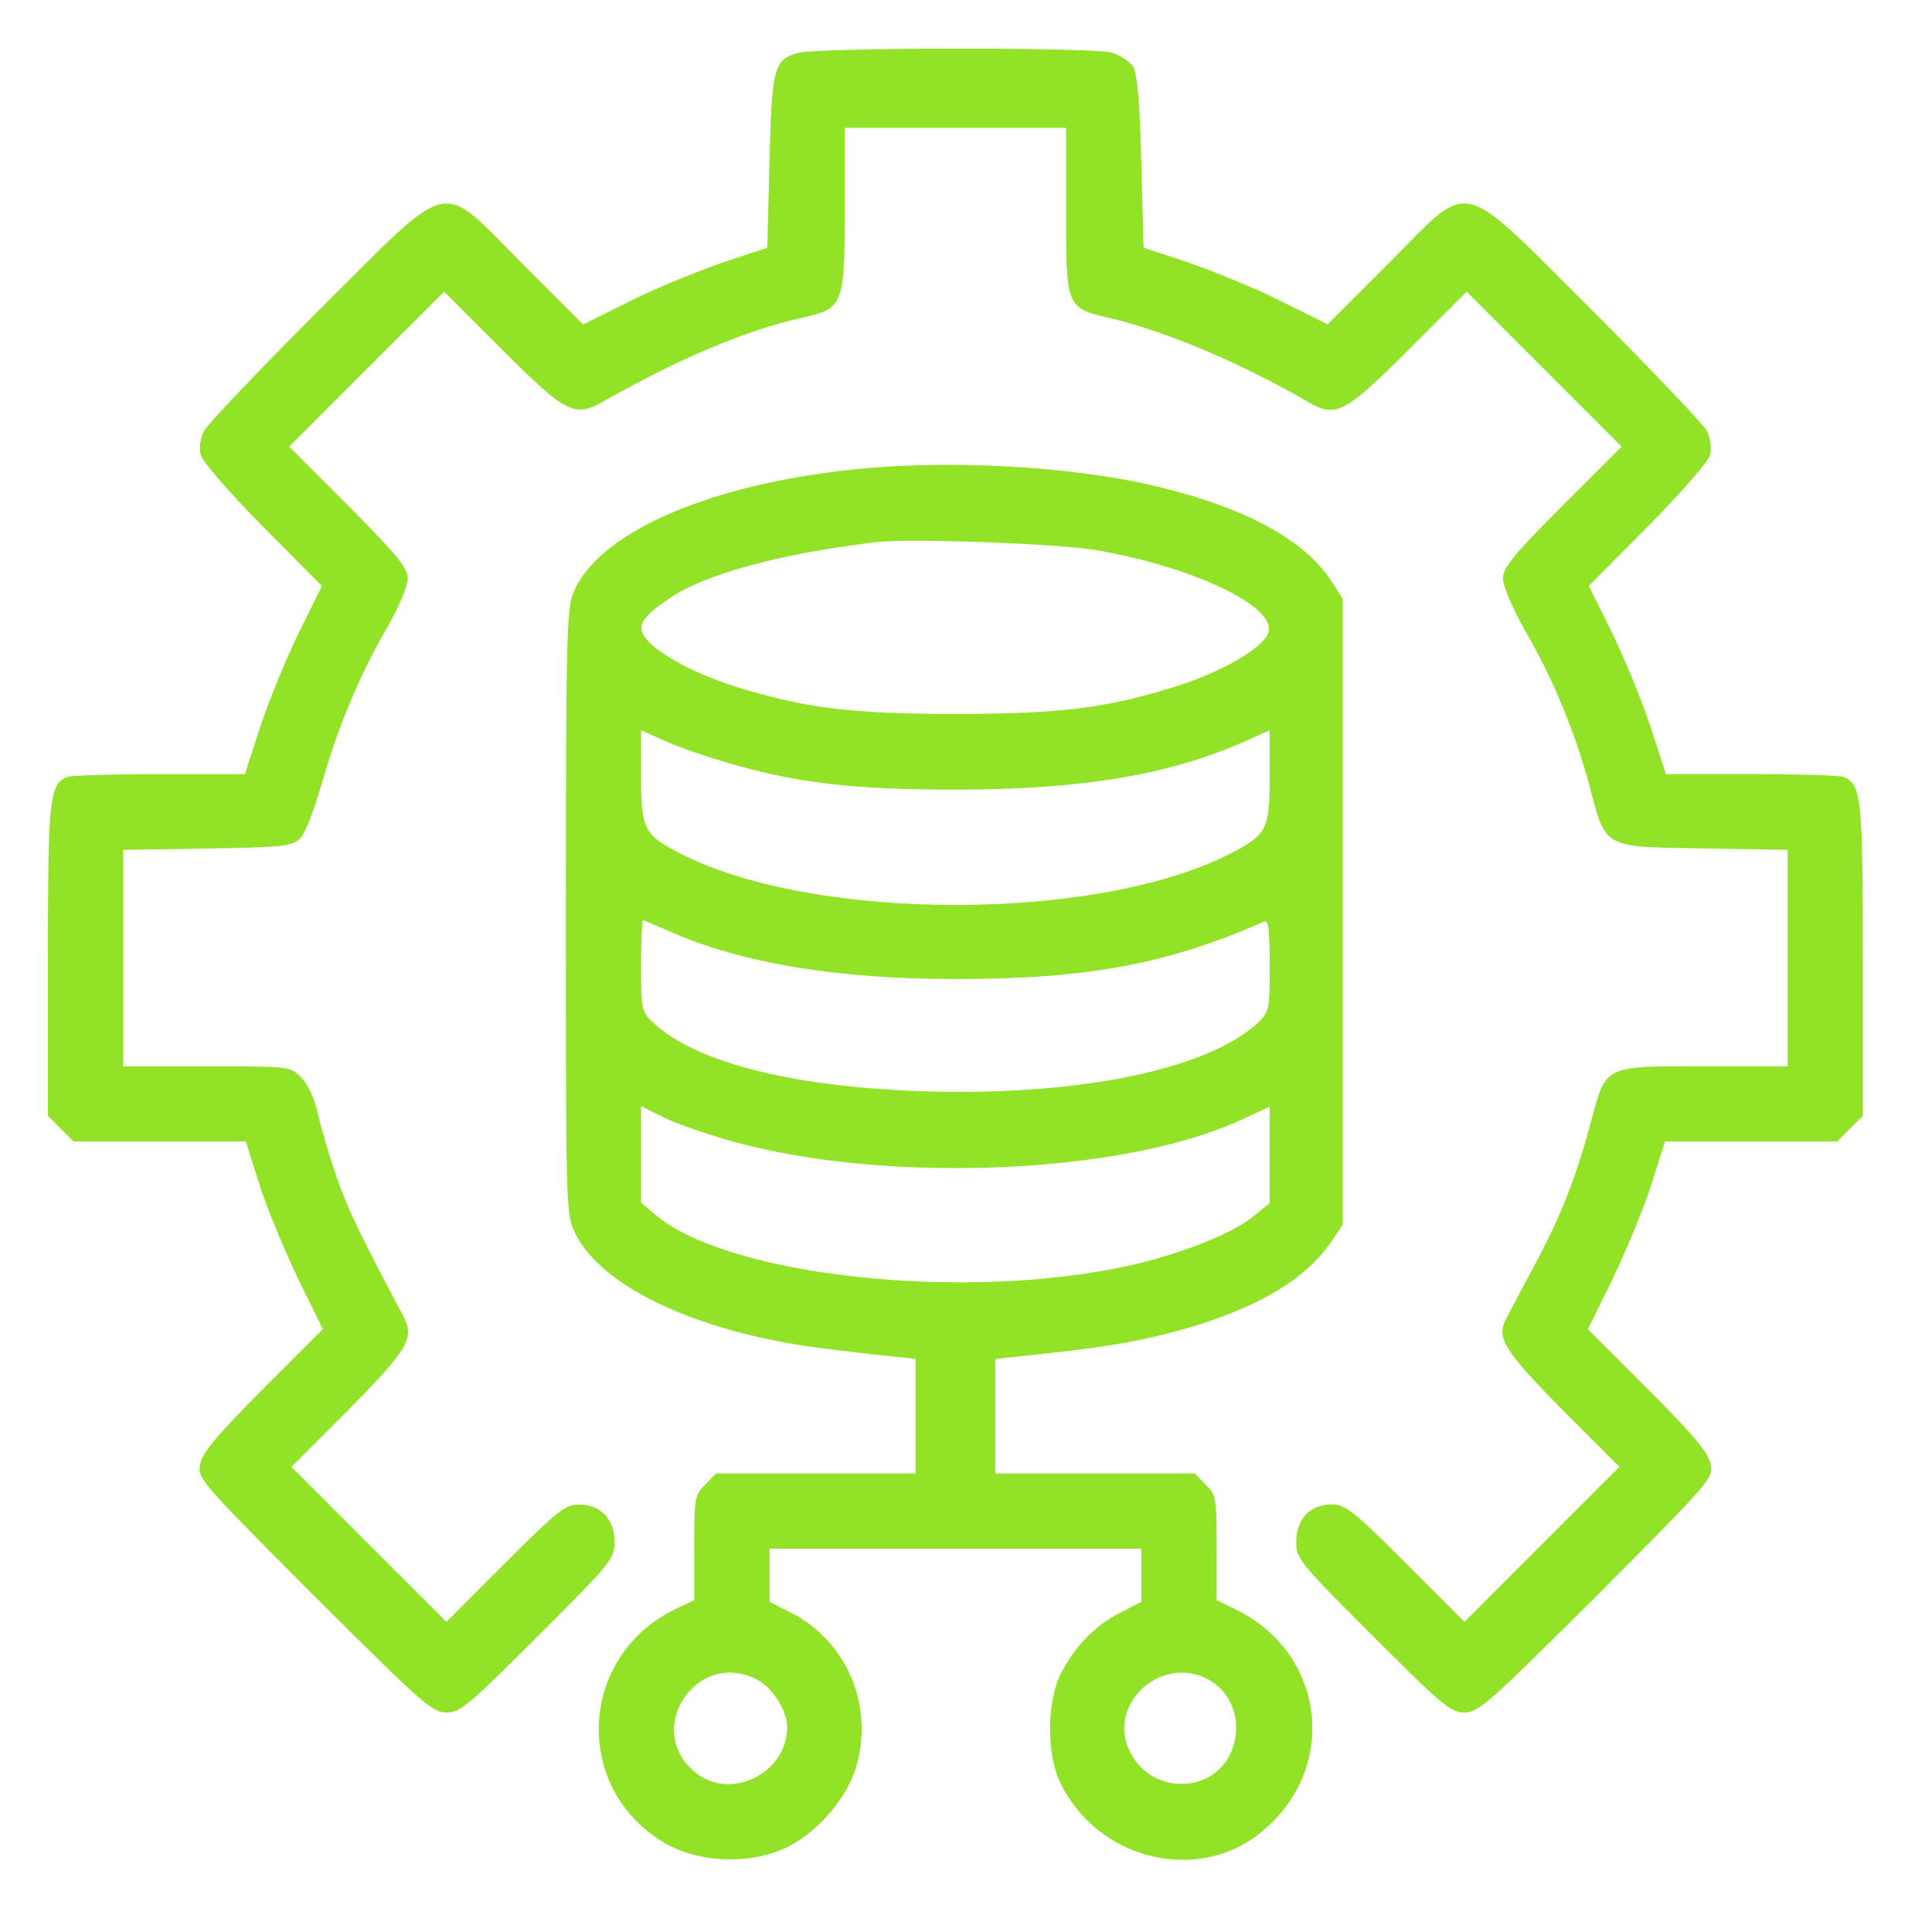
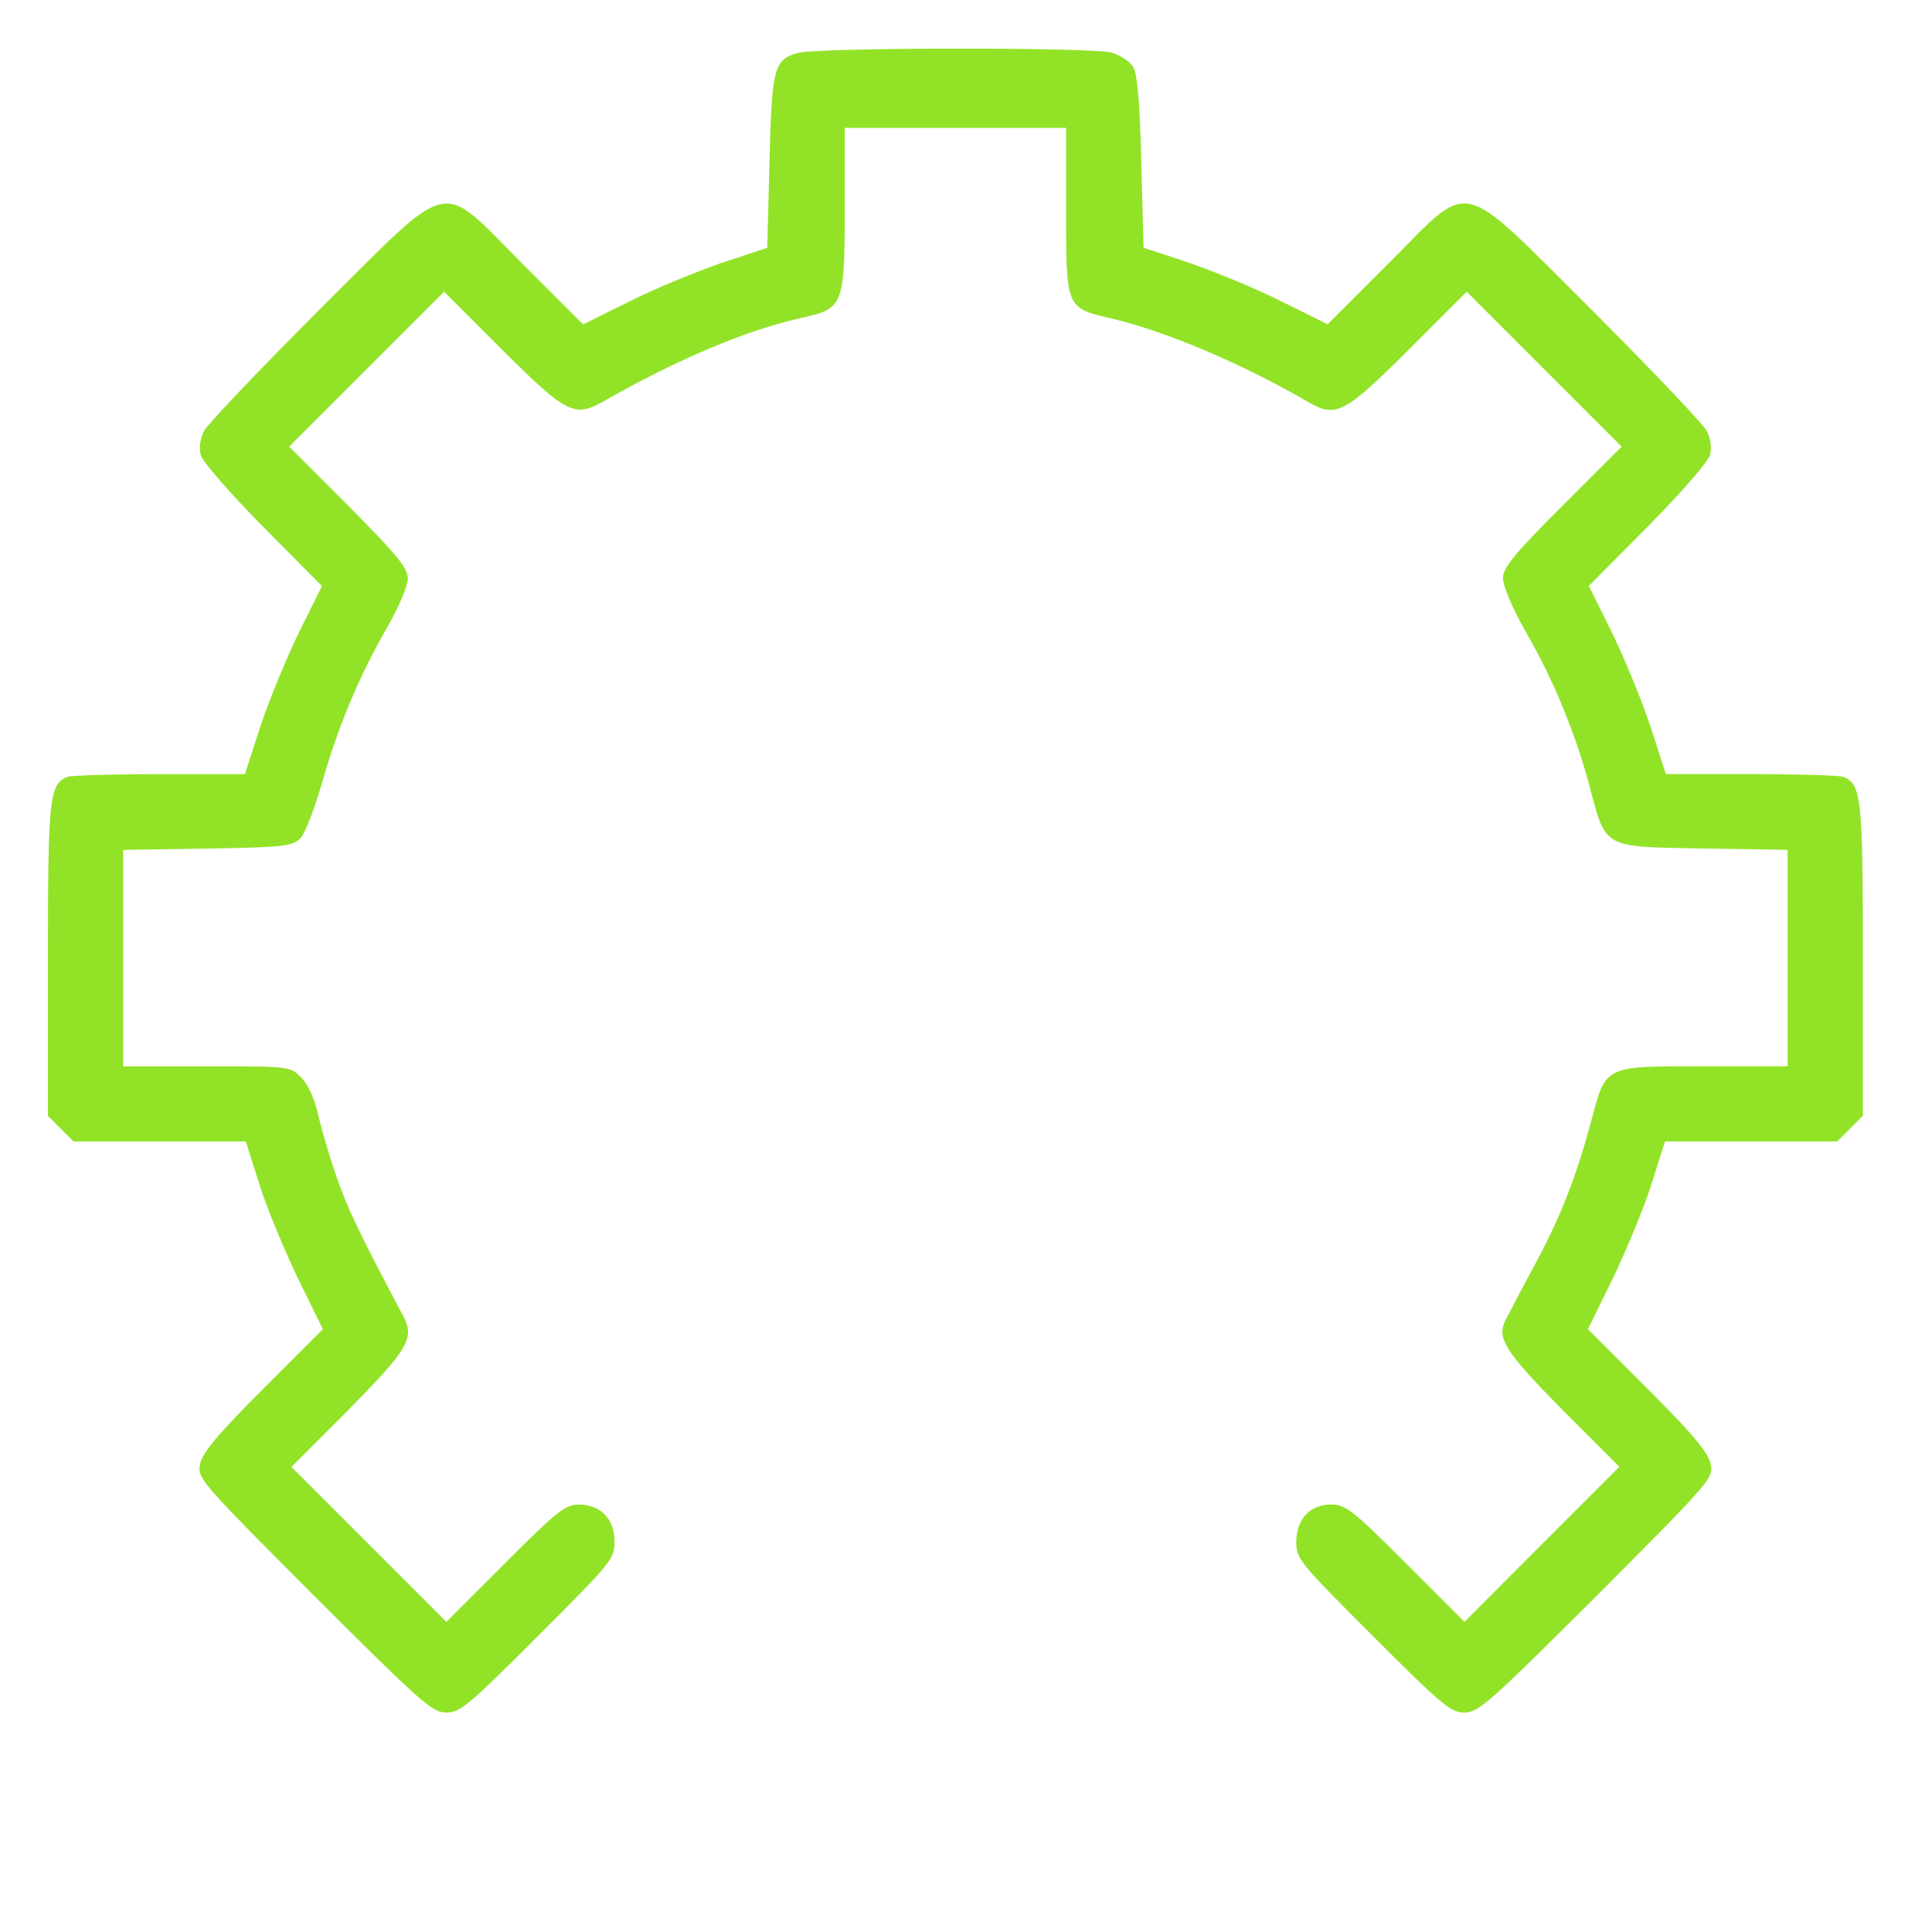
<svg xmlns="http://www.w3.org/2000/svg" version="1.1" id="Layer_1" x="0px" y="0px" viewBox="0 0 512 512" style="enable-background:new 0 0 512 512;" xml:space="preserve">
  <style type="text/css">
	.st0{fill:#92E328;}
</style>
  <g transform="translate(0,512) scale(0.1,-0.1)">
    <path class="st0" d="M2113.1,4979.5c-62.2-17.6-68-41.1-73.9-289.8l-5.9-226.4l-120.8-39.9c-66.9-23.5-177.1-68-244-102.1   l-123.2-61l-160.7,160.7c-225.2,225.2-178.3,235.8-539.6-123.2c-157.2-157.2-293.3-300.3-303.8-319.1   c-10.6-19.9-14.1-44.6-9.4-64.5c4.7-17.6,75.1-98.5,164.2-188.9l157.2-158.4L791,3441.6c-34-70.4-79.8-181.8-102.1-249.9   L649,3068.5H423.8c-123.2,0-233.4-3.5-244-7c-49.3-18.8-52.8-54-52.8-485.7v-412.9l34-34l34-34h228.8h227.6l36.4-115   c19.9-63.3,66.9-174.8,102.1-248.7l65.7-133.7l-158.4-158.4c-120.8-120.8-160.7-168.9-166.6-198.3c-8.2-38.7-2.3-44.6,301.5-349.6   c286.2-285.1,313.2-309.7,350.8-309.7c36.4,0,58.7,18.8,242.8,202.9c195.9,195.9,202.9,204.1,202.9,249.9c0,59.8-36.4,98.5-95,98.5   c-35.2,0-56.3-16.4-194.7-154.9l-156-156l-205.3,205.3l-205.3,205.3l146.6,146.6c165.4,167.8,181.8,194.7,147.8,256.9   c-113.8,214.7-144.3,278-174.8,364.8c-18.8,55.1-41.1,130.2-49.3,167.8c-9.4,41.1-27,78.6-44.6,96.2   c-29.3,29.3-30.5,29.3-249.9,29.3H326.4v286.2v287.4l222.9,3.5c204.1,3.5,224.1,5.9,246.4,27c12.9,12.9,37.5,77.4,57.5,146.6   c42.2,147.8,97.4,281.5,172.4,411.8c31.7,55.1,55.1,110.3,55.1,130.2c0,28.2-27,61-157.2,192.4l-157.2,157.2l205.3,205.3   l205.3,205.3l152.5-152.5c174.8-173.6,192.4-183,275.7-134.9c194.7,110.3,373,185.4,519.7,218.2c110.3,24.6,113.8,31.7,113.8,287.4   v215.9h293.3h293.3v-220.5c0-255.7,0-256.9,117.3-283.9c146.6-34,350.8-120.8,527.9-224.1c70.4-39.9,95-27,264,141.9l152.5,152.5   l205.3-205.3l205.3-205.3l-157.2-157.2C4010,3649.2,3983,3615.2,3983,3587c0-18.8,24.6-78.6,58.7-138.4   c76.3-131.4,133.7-273.3,171.3-414.1c43.4-164.2,34-158.4,301.5-163.1l222.9-3.5v-287.4v-286.2H4518   c-269.8,0-261.6,3.5-301.5-146.6c-39.9-147.8-79.8-251-150.2-381.3c-32.8-61-66.9-125.5-75.1-141.9c-27-50.4-3.5-85.6,153.7-245.2   l146.6-146.6l-205.3-205.3L3881,822l-156,156c-140.8,140.8-159.5,154.9-197.1,154.9c-56.3,0-92.7-38.7-92.7-99.7   c0-44.6,9.4-55.1,202.9-248.7c184.2-184.2,206.5-202.9,242.8-202.9c37.5,0,64.5,24.6,350.8,309.7   c303.8,305,309.7,310.9,301.5,349.6c-5.9,29.3-45.8,77.4-166.6,198.3l-158.4,158.4l65.7,133.7c35.2,73.9,82.1,185.4,102.1,248.7   l36.4,115H4640h228.8l34,34l34,34v412.9c0,431.7-3.5,466.9-52.8,485.7c-10.6,3.5-120.8,7-244,7h-225.2l-39.9,123.2   c-22.3,68-68,179.5-102.1,249.9l-62.2,125.5l157.2,158.4c89.2,90.3,159.5,171.3,164.2,188.9c4.7,19.9,1.2,44.6-9.4,64.5   c-10.6,18.8-146.6,161.9-303.8,319.1c-361.3,359-314.4,348.4-539.6,123.2l-160.7-160.7l-123.2,61c-66.9,34-177.1,78.6-244,102.1   l-120.8,39.9l-5.9,226.4c-3.5,151.3-10.6,234.6-21.1,252.2c-8.2,14.1-34,31.7-58.7,38.7C2890.9,4994.8,2165.9,4994.8,2113.1,4979.5   z" />
-     <path class="st0" d="M2226.9,3872.1c-367.2-44.6-637-166.6-705-316.7c-19.9-43.4-22.3-98.5-22.3-849.3c0-790.7,0-803.6,24.6-854   c68-140.8,317.9-259.3,635.8-302.7c72.7-9.4,161.9-19.9,199.4-23.5l66.9-7v-152.5V1215h-263.9h-265.1l-28.2-29.3   c-28.2-27-29.3-35.2-29.3-167.8V879.5l-51.6-24.6c-252.2-123.2-272.2-466.9-34-614.7c88-55.1,221.7-63.3,319.1-21.1   c84.5,35.2,171.3,132.6,195.9,219.4c46.9,161.9-24.6,332-173.6,408.2l-56.3,28.2v70.4v70.4h492.7h492.7v-70.4v-70.4l-55.1-28.2   c-66.9-34-119.7-88-157.2-159.5c-38.7-75.1-39.9-217-1.2-294.5c97.4-197.1,351.9-264,520.9-136.1c217,164.2,186.5,479.8-57.5,598.3   l-50.4,24.6v138.4c0,132.6-1.2,140.8-29.3,167.8l-28.2,29.3h-265.1h-263.9v151.3v152.5l68,7c197.1,21.1,276.9,32.8,377.7,57.5   c217,54,364.8,133.7,439.9,239.3l35.2,51.6v829.4v829.4l-31.7,49.3c-70.4,105.6-218.2,187.7-442.3,244   C2849.8,3886.2,2496.7,3904.9,2226.9,3872.1z M2904.9,3662.1c271-46.9,495.1-158.4,452.8-226.4c-24.6-41.1-125.5-97.4-234.6-132.6   c-185.4-58.7-308.5-75.1-591.2-75.1s-405.9,16.4-591.2,75.1c-109.1,35.2-210,91.5-234.6,132.6c-17.6,28.2,0,52.8,68,98.5   c93.8,64.5,293.3,118.5,546.7,149C2408.7,3693.8,2800.5,3679.7,2904.9,3662.1z M1926.6,3099c183-54,333.2-71.6,605.3-71.6   c335.5,0,565.4,38.7,767.2,127.9l65.7,29.3v-123.2c0-140.8-7-154.9-112.6-207.6c-353.1-176-1087.5-176-1440.6,0   c-105.6,52.8-112.6,66.9-112.6,207.6v123.2l65.7-29.3C1801,3138.9,1873.8,3114.3,1926.6,3099z M1776.4,2650.9   c187.7-83.3,443.4-125.5,755.5-125.5c350.8,0,563.1,39.9,818.8,152.5c10.6,4.7,14.1-22.3,14.1-116.1c0-118.5-1.2-123.2-31.7-152.5   c-130.2-122-468.1-192.4-865.8-181.8c-357.8,9.4-621.7,75.1-735.5,181.8c-31.7,29.3-32.8,34-32.8,151.3c0,66.9,2.3,120.8,4.7,120.8   C1706,2681.4,1738.9,2667.3,1776.4,2650.9z M1941.8,2094.8c412.9-113.8,1038.2-86.8,1350.3,58.7l72.7,34v-127.9v-127.9l-43.4-35.2   c-55.1-45.8-198.3-102.1-333.2-131.4c-435.2-95-1058.1-27-1250.5,134.9l-38.7,32.8v127.9v127.9l58.7-29.3   C1789.3,2142.9,1872.6,2114.8,1941.8,2094.8z M2005.2,669.5c42.2-22.3,80.9-82.1,80.9-126.7c0-123.2-152.5-197.1-245.2-118.5   C1704.8,538.1,1846.8,750.4,2005.2,669.5z M3199.4,670.7c61-31.7,90.3-103.2,70.4-173.6c-35.2-129-212.3-141.9-274.5-21.1   C2930.7,600.3,3073.9,735.2,3199.4,670.7z" />
  </g>
</svg>